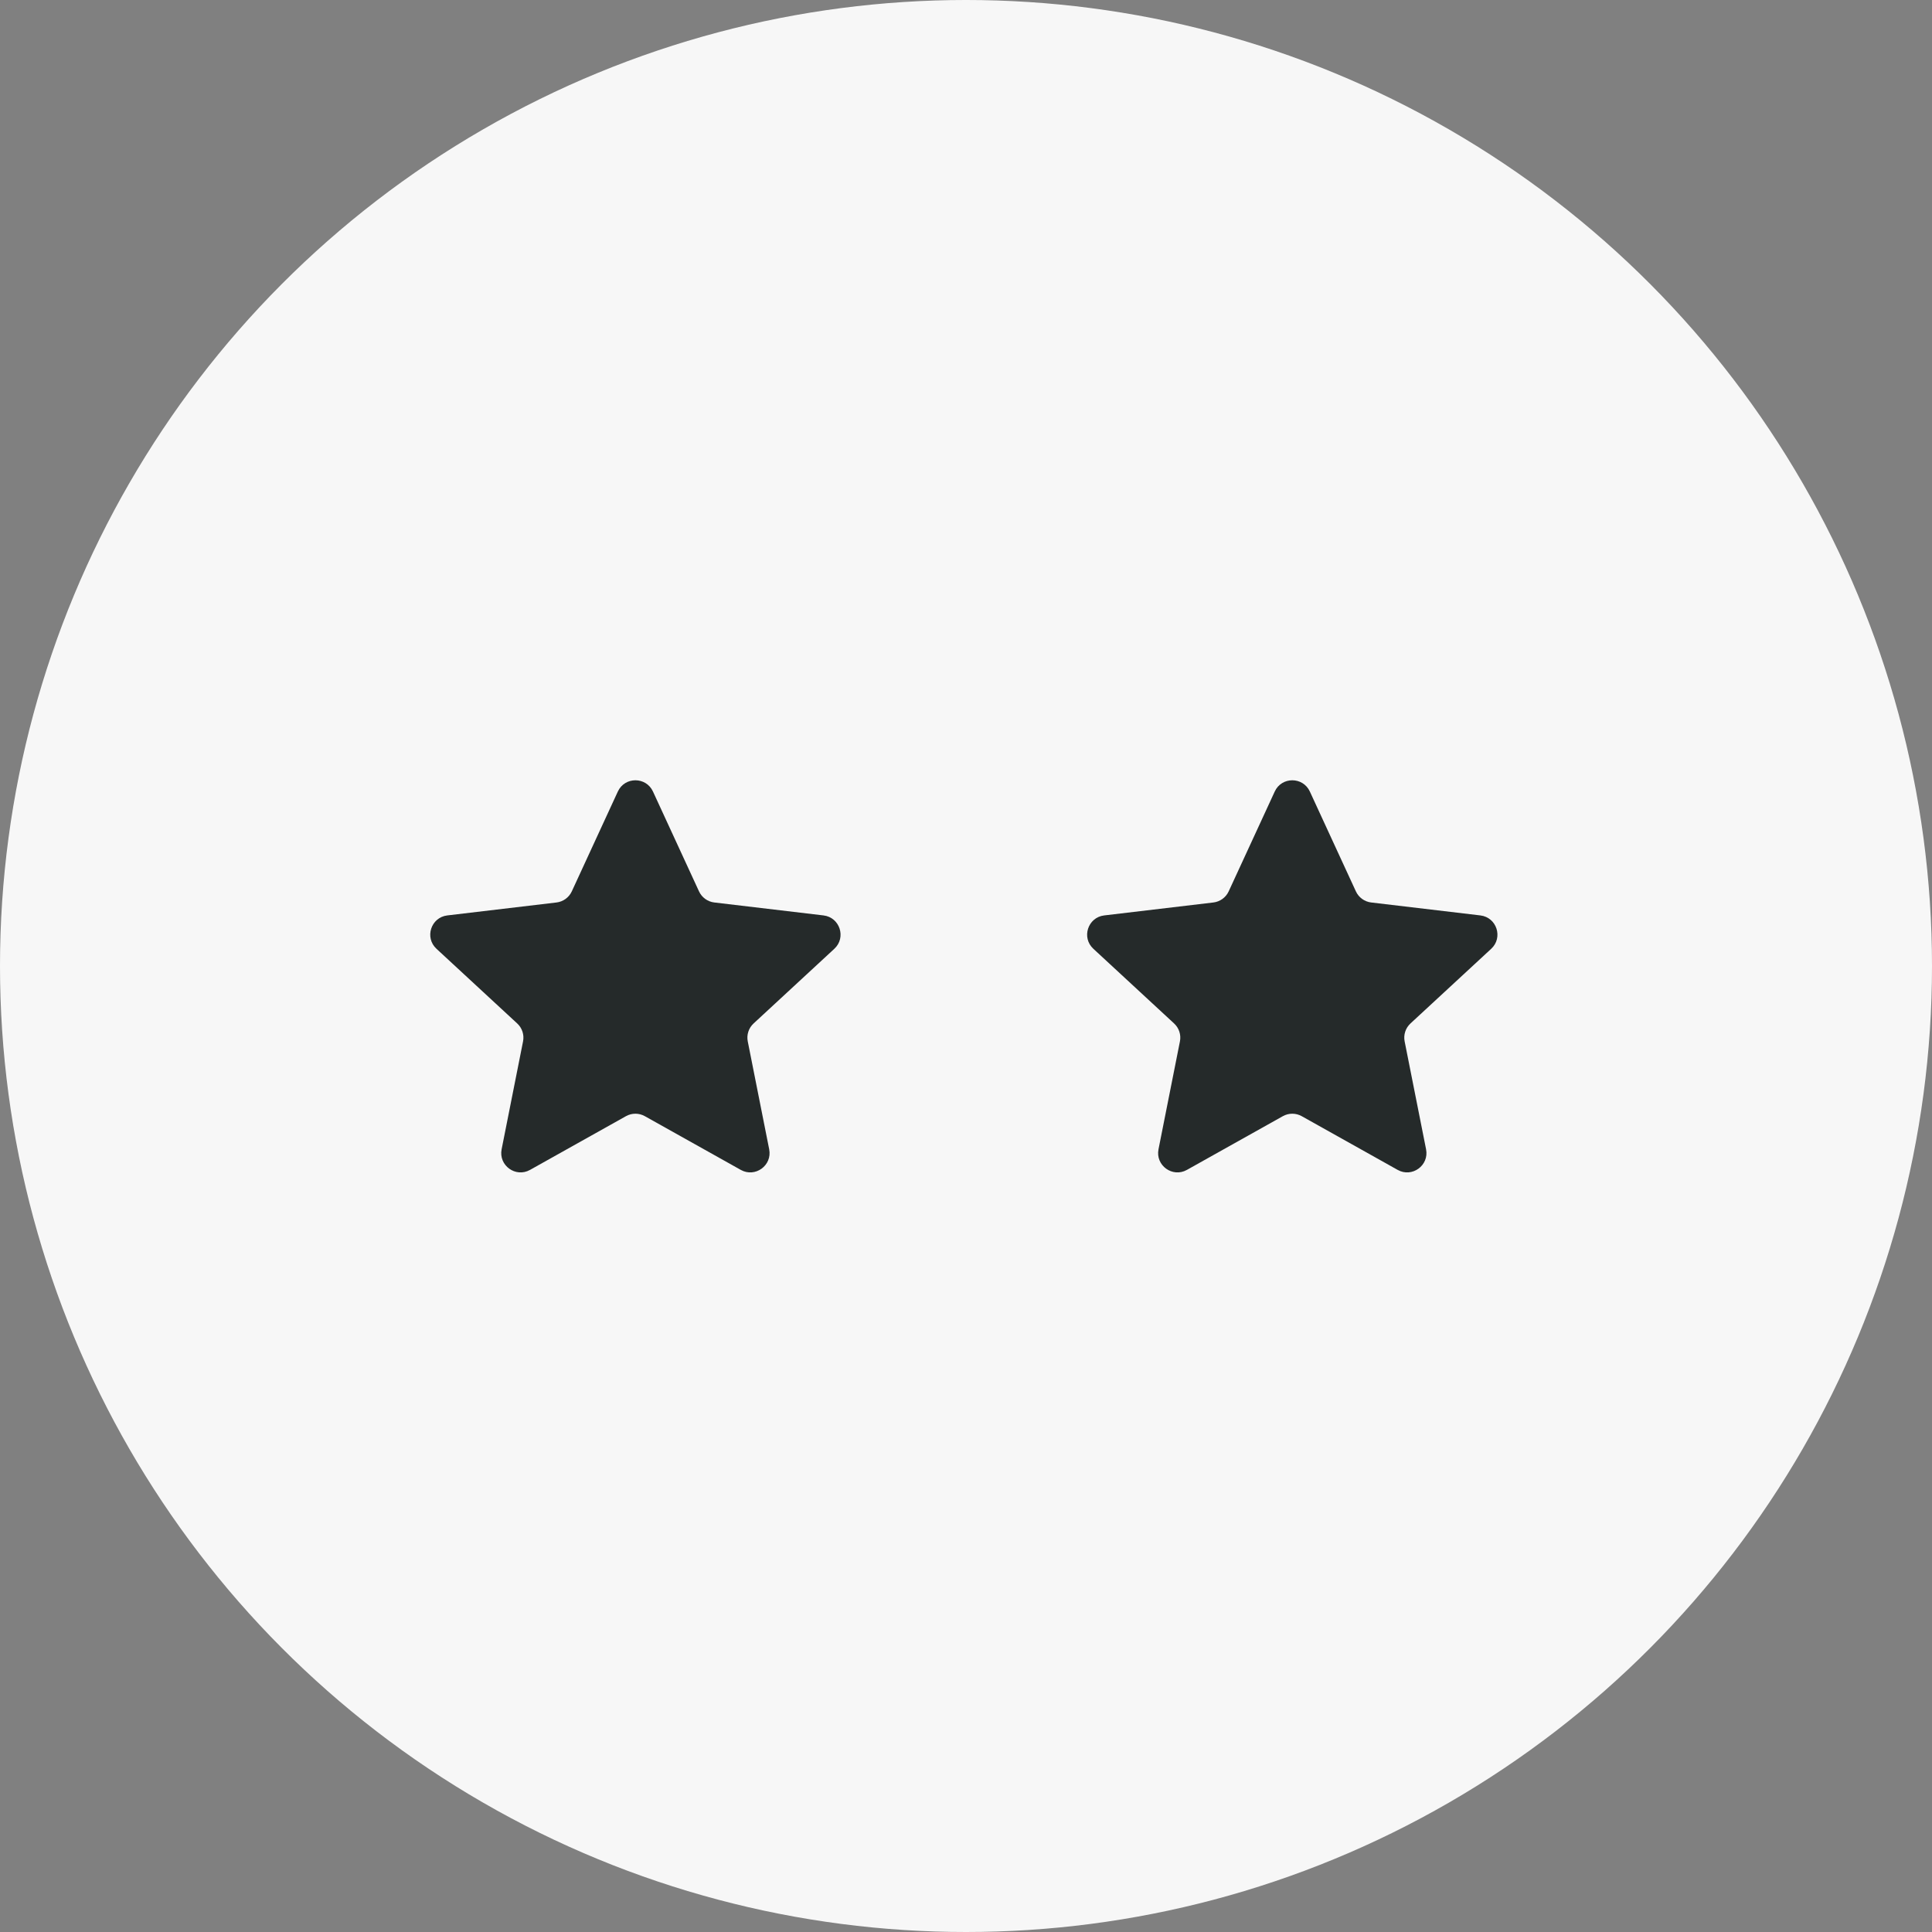
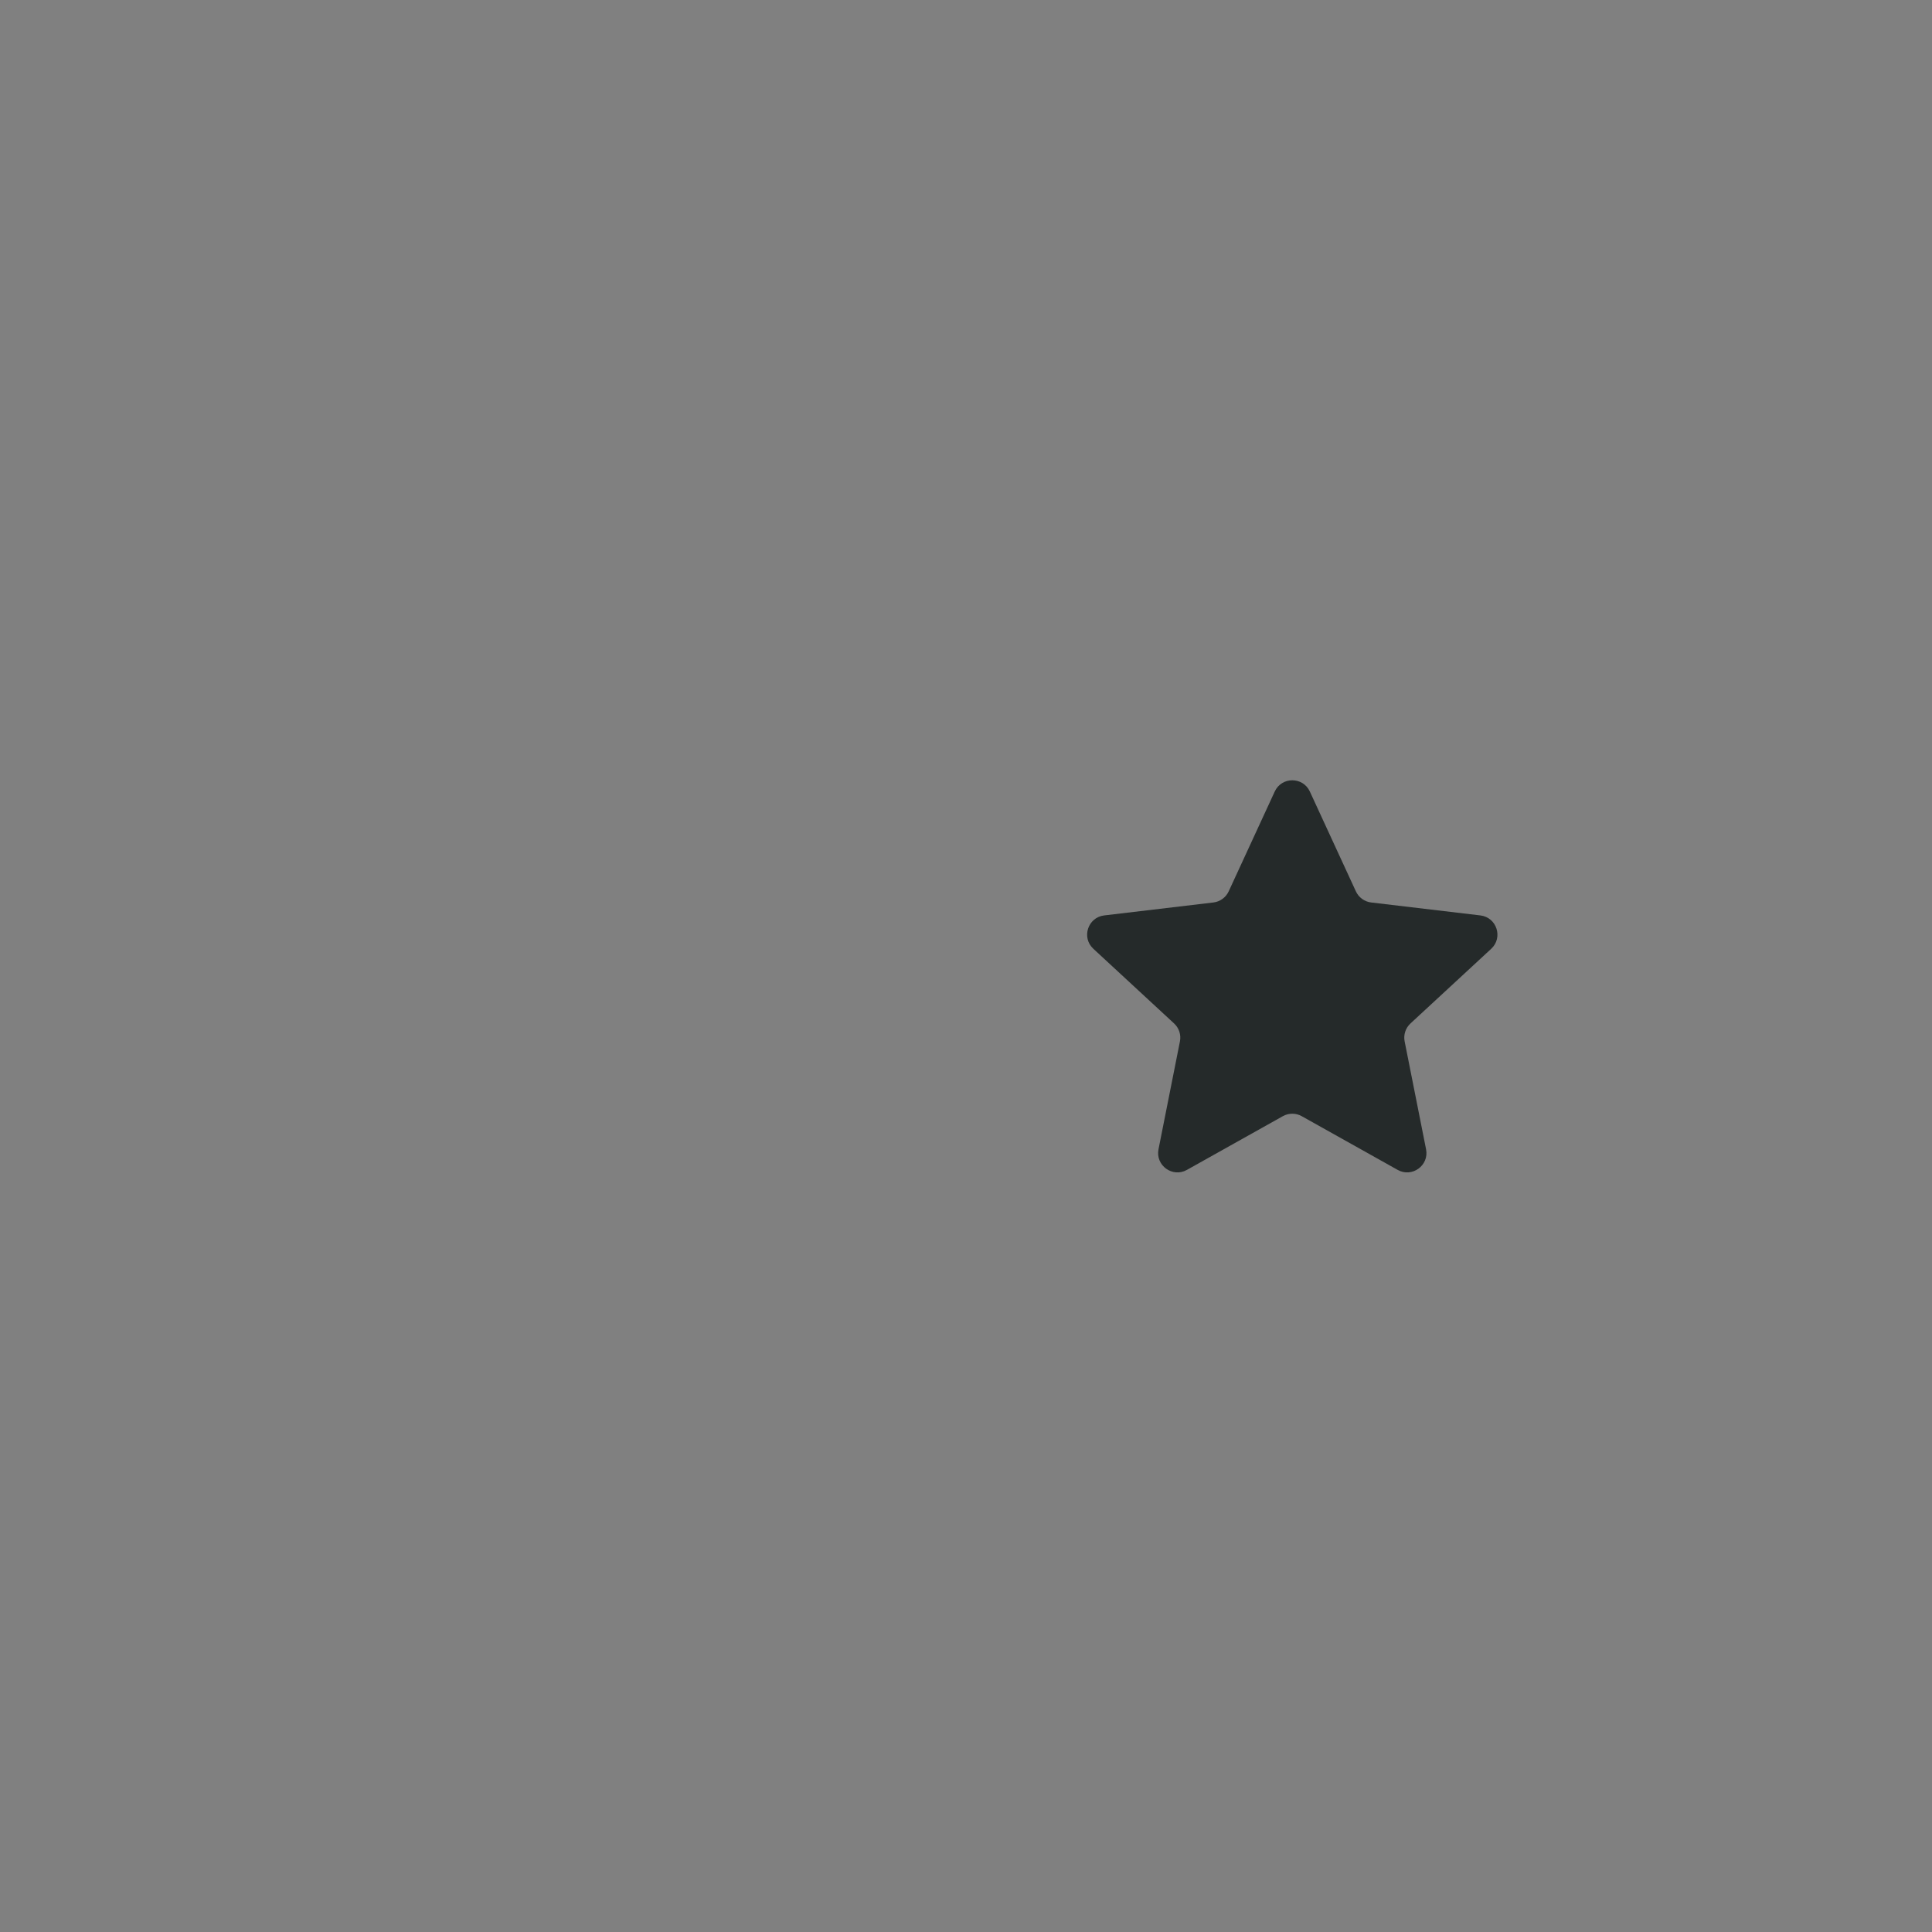
<svg xmlns="http://www.w3.org/2000/svg" width="100" height="100" viewBox="0 0 100 100" fill="none">
  <rect x="0" y="0" width="100" height="100" fill="#808080" stroke="none" />
-   <circle cx="50" cy="50" r="50" fill="#F7F7F7" />
  <path d="M67.377 57.773C67.073 57.603 66.704 57.603 66.4 57.773L61.433 60.554C60.689 60.97 59.798 60.323 59.964 59.486L61.073 53.903C61.141 53.562 61.027 53.21 60.771 52.974L56.592 49.109C55.965 48.53 56.306 47.483 57.153 47.382L62.806 46.712C63.151 46.671 63.45 46.453 63.596 46.138L65.981 40.968C66.338 40.194 67.439 40.194 67.797 40.968L70.181 46.138C70.327 46.453 70.626 46.671 70.971 46.712L76.624 47.382C77.472 47.483 77.812 48.53 77.185 49.109L73.006 52.974C72.75 53.21 72.636 53.562 72.704 53.903L73.813 59.486C73.979 60.323 73.088 60.97 72.344 60.554L67.377 57.773Z" fill="#252A2A" />
-   <path d="M33.377 57.773C33.074 57.603 32.704 57.603 32.4 57.773L27.433 60.554C26.689 60.97 25.798 60.323 25.964 59.486L27.073 53.903C27.141 53.562 27.027 53.21 26.771 52.974L22.592 49.109C21.965 48.53 22.306 47.483 23.153 47.382L28.806 46.712C29.151 46.671 29.45 46.453 29.596 46.138L31.98 40.968C32.338 40.194 33.439 40.194 33.797 40.968L36.181 46.138C36.327 46.453 36.626 46.671 36.971 46.712L42.624 47.382C43.471 47.483 43.812 48.53 43.185 49.109L39.006 52.974C38.75 53.21 38.636 53.562 38.704 53.903L39.813 59.486C39.979 60.323 39.088 60.97 38.344 60.554L33.377 57.773Z" fill="#252A2A" />
</svg>